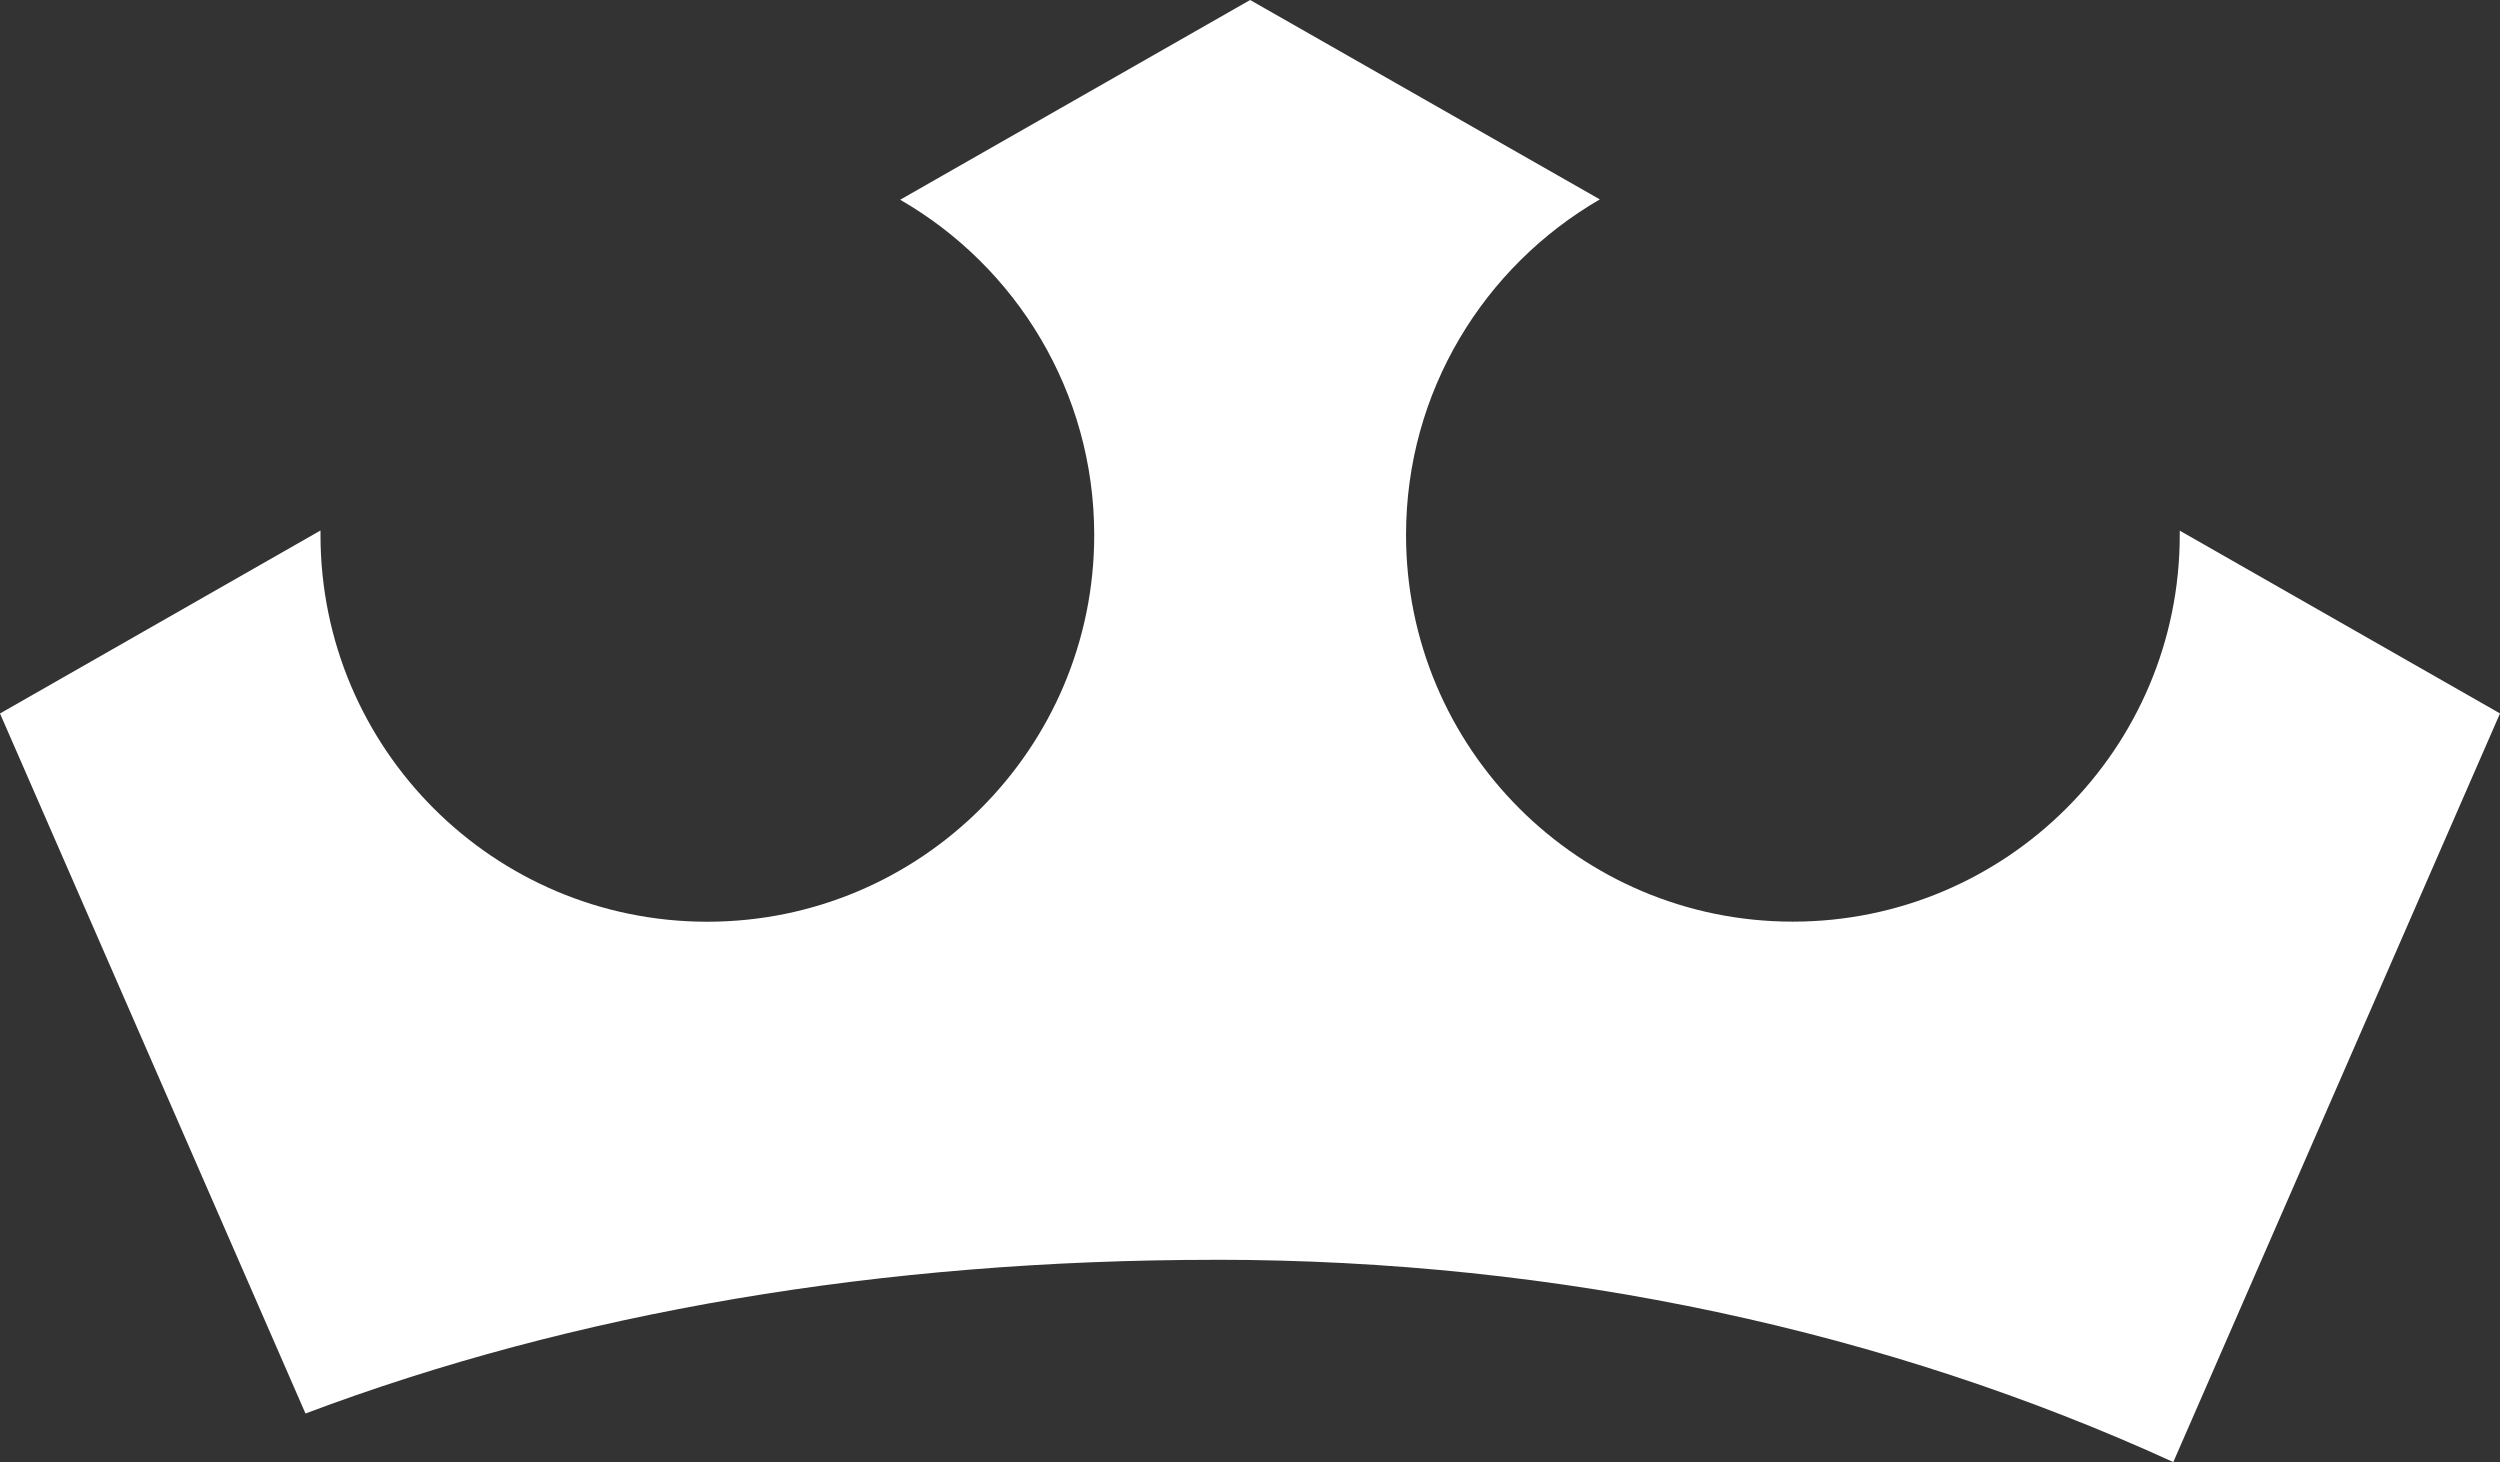
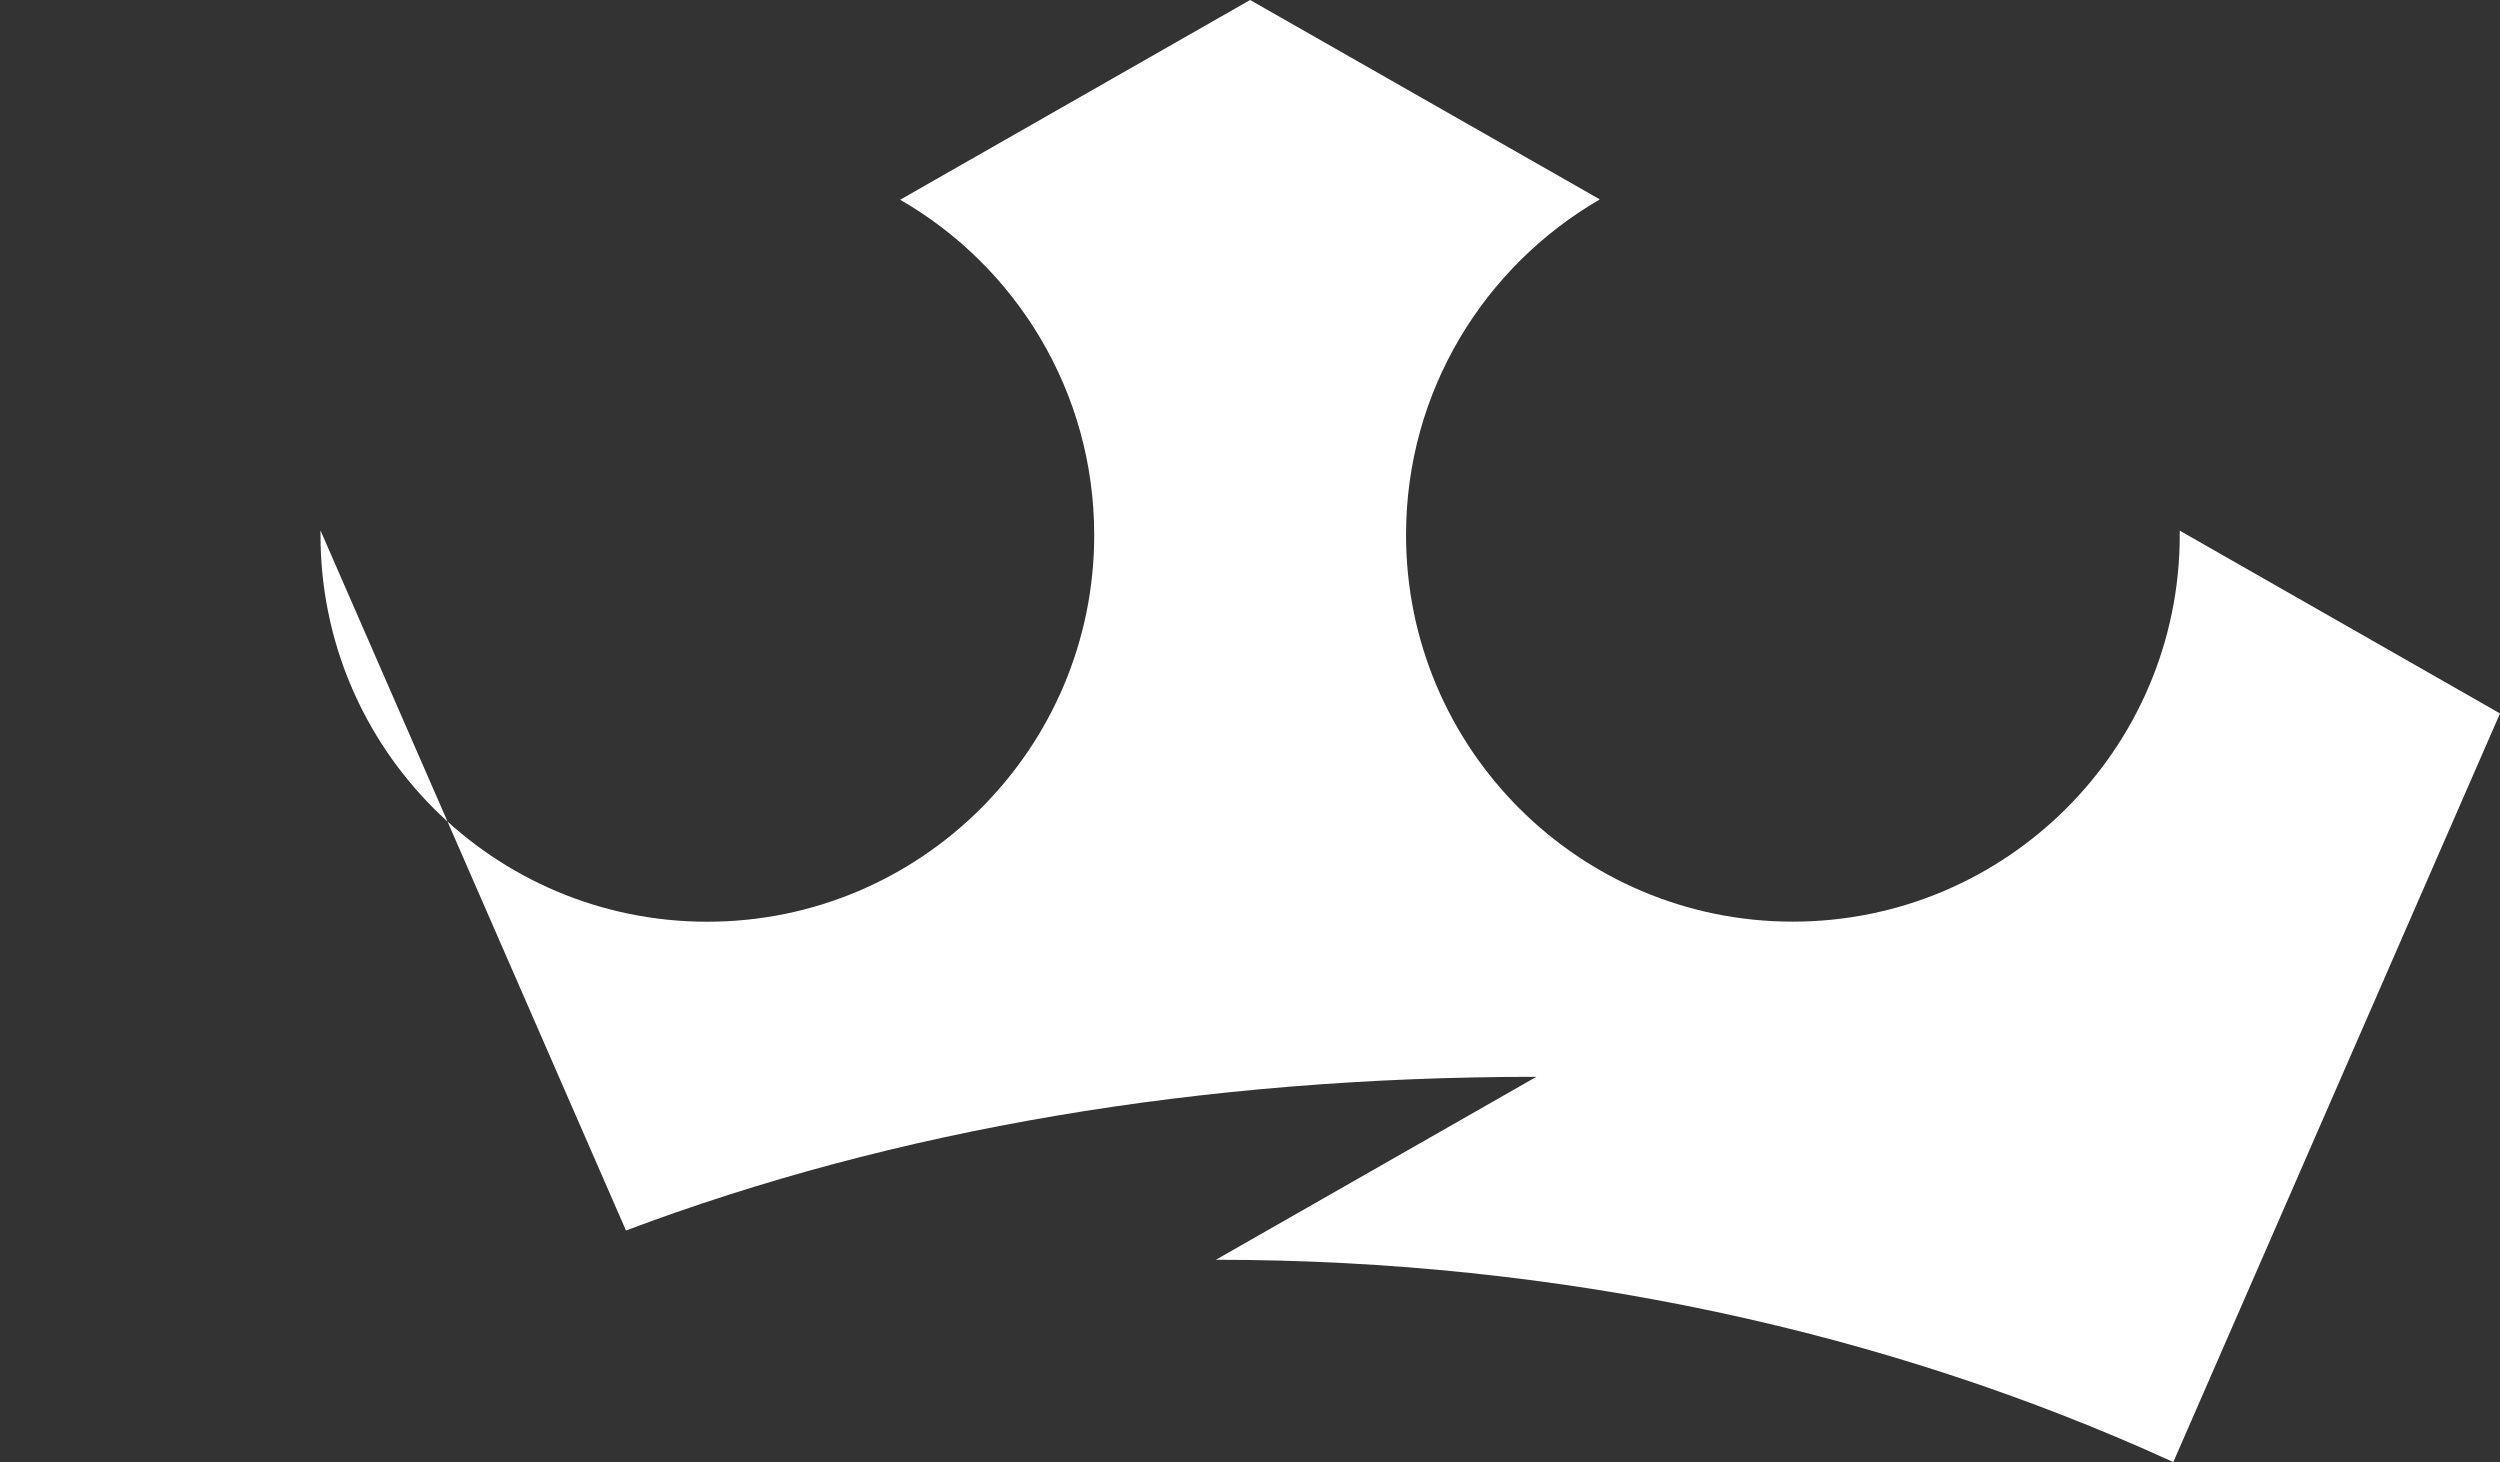
<svg xmlns="http://www.w3.org/2000/svg" viewBox="0 0 575.98 336.86" data-name="Layer 2" id="Layer_2">
  <rect x="0" y="0" width="575.98" height="336.86" fill="#333333" stroke="none" />
  <defs>
    <style>
      .cls-1 {
        fill: #fff;
      }
    </style>
  </defs>
  <g data-name="Layer 1" id="Layer_1-2">
-     <path d="M280.13,290.24c79.35,0,154.93,16.56,220.58,46.61l75.27-172.48-73.78-42.11v.98c0,49.21-39.95,89.1-89.16,89.1s-89.1-39.89-89.1-89.1c0-33.05,17.99-61.85,44.65-77.3L288.02,0l-80.63,46.02c26.72,15.38,44.71,44.26,44.71,77.24,0,49.21-39.95,89.1-89.16,89.1s-89.1-39.89-89.1-89.1v-1.04L0,164.38l70.38,161.28c61.81-23.29,132.49-35.41,209.75-35.41Z" class="cls-1" />
+     <path d="M280.13,290.24c79.35,0,154.93,16.56,220.58,46.61l75.27-172.48-73.78-42.11v.98c0,49.21-39.95,89.1-89.16,89.1s-89.1-39.89-89.1-89.1c0-33.05,17.99-61.85,44.65-77.3L288.02,0l-80.63,46.02c26.72,15.38,44.71,44.26,44.71,77.24,0,49.21-39.95,89.1-89.16,89.1s-89.1-39.89-89.1-89.1v-1.04l70.38,161.28c61.81-23.29,132.49-35.41,209.75-35.41Z" class="cls-1" />
  </g>
</svg>